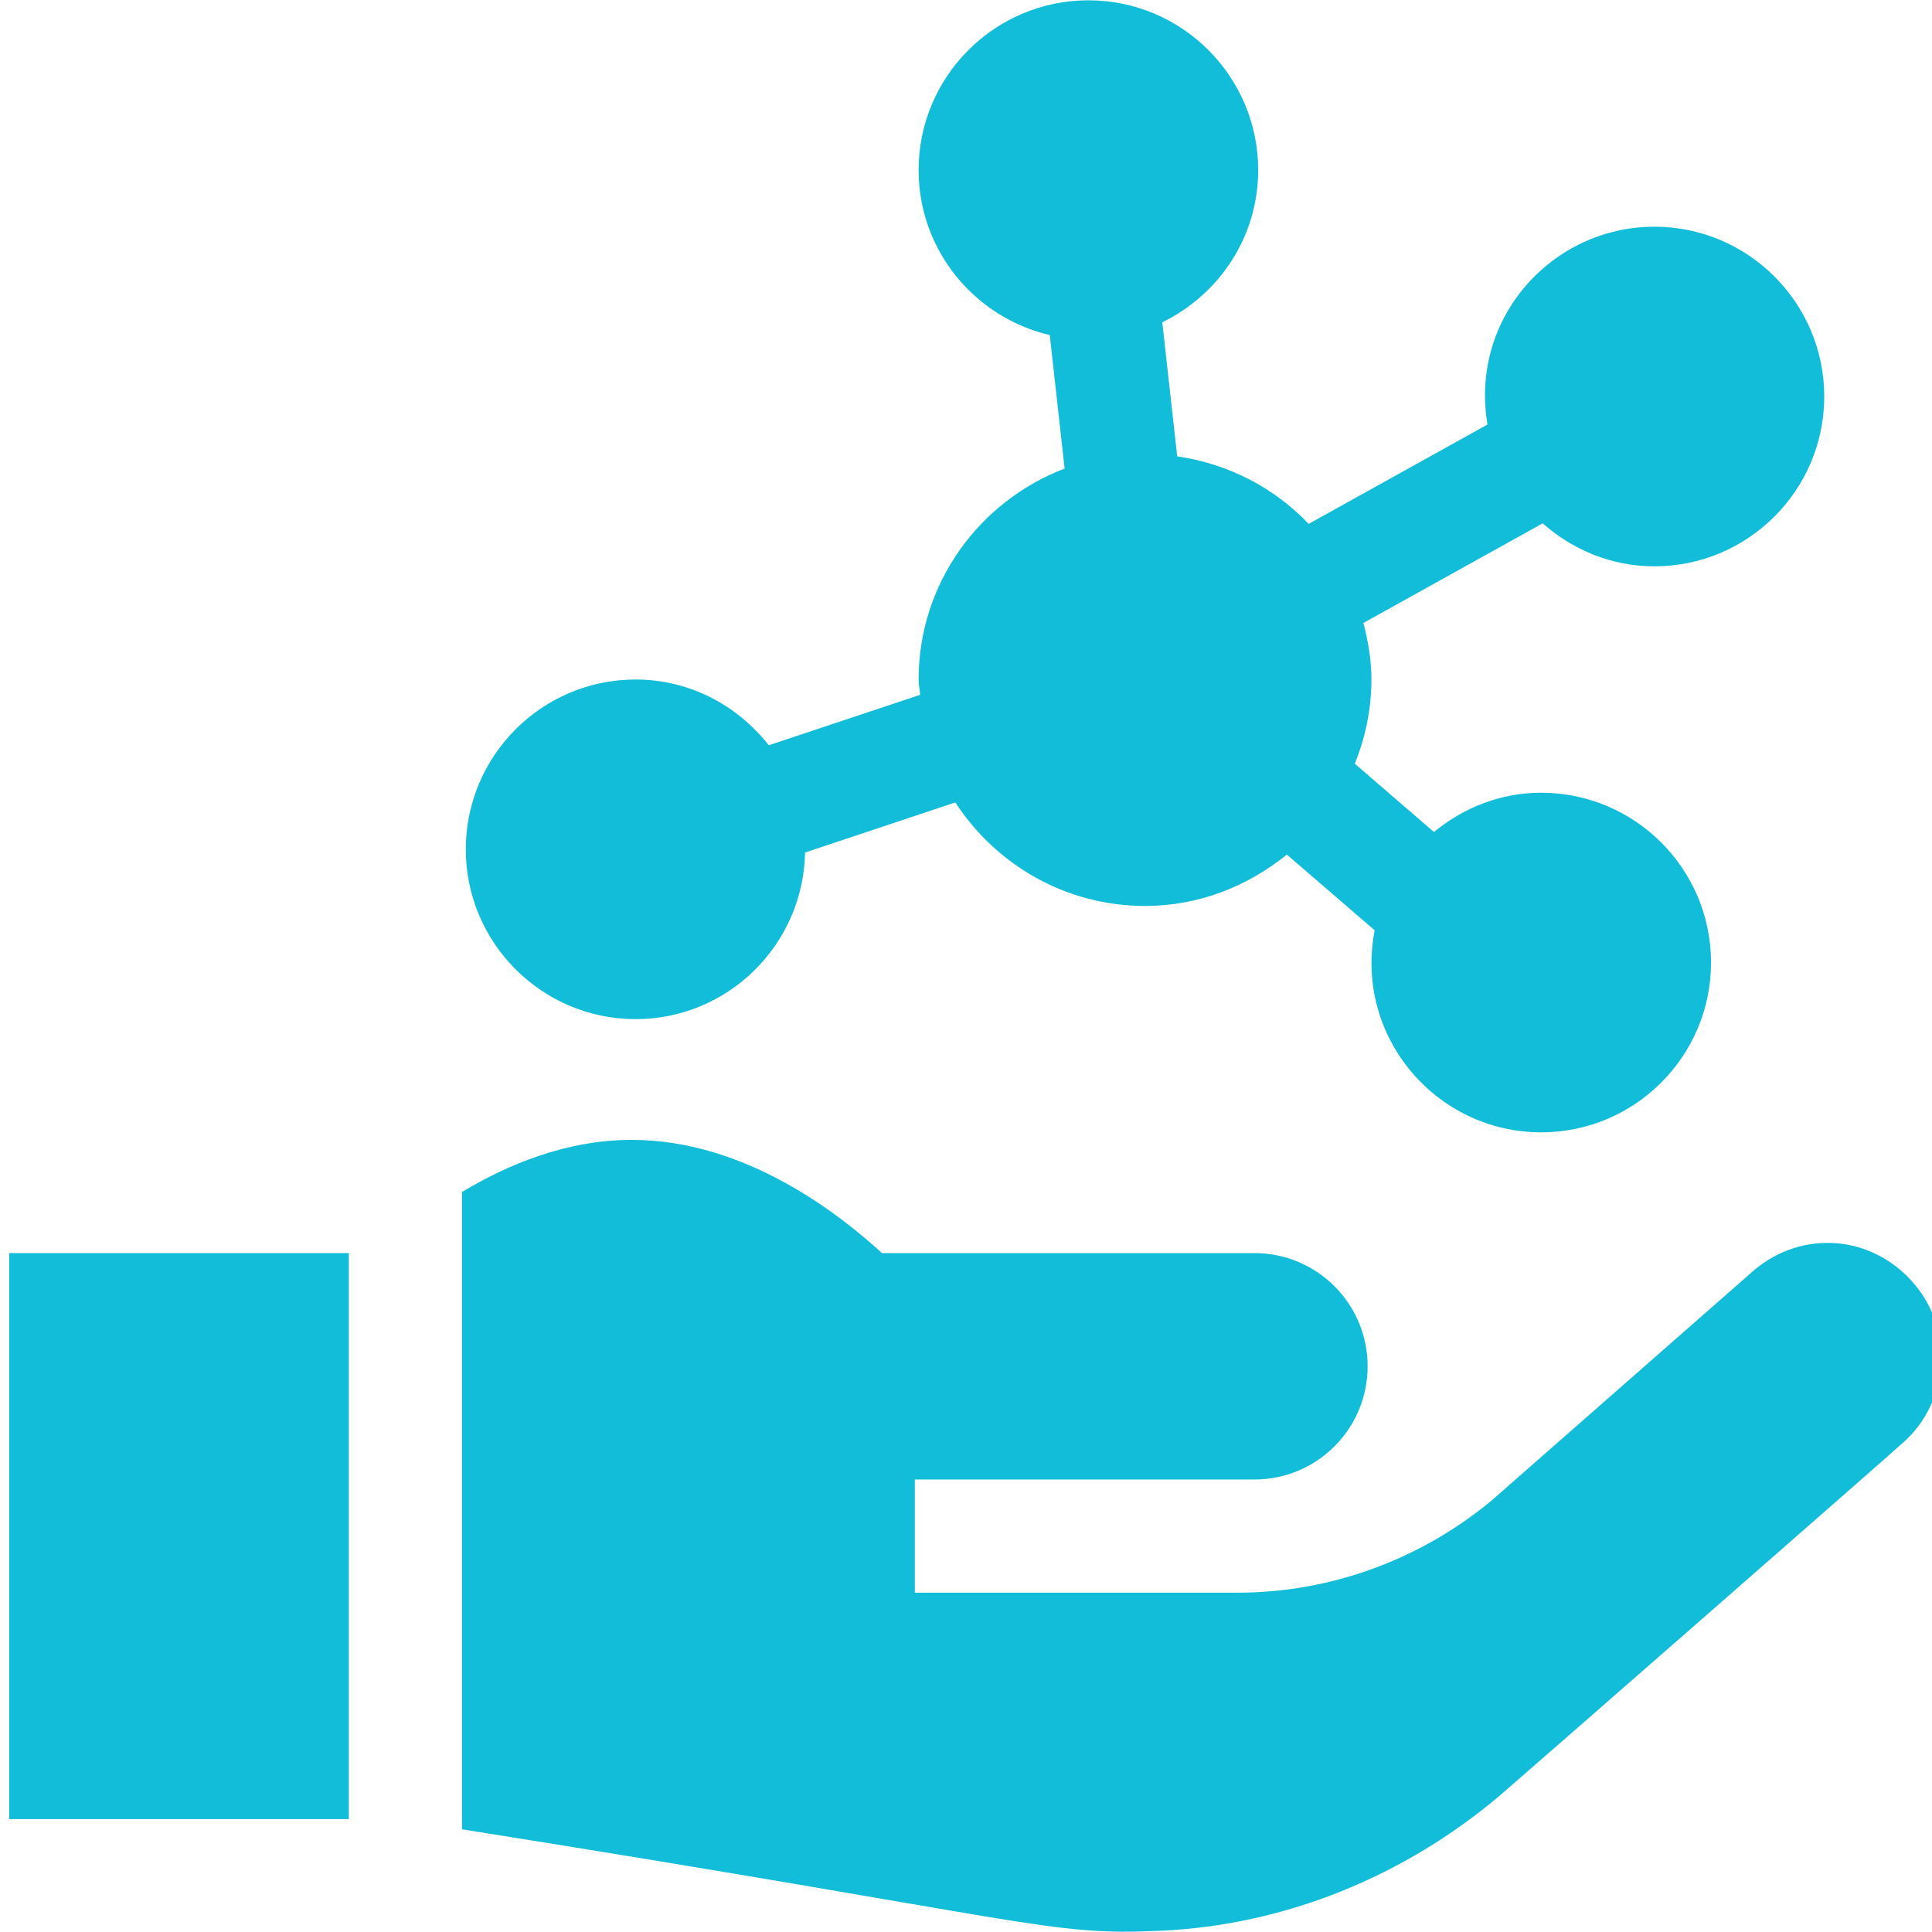
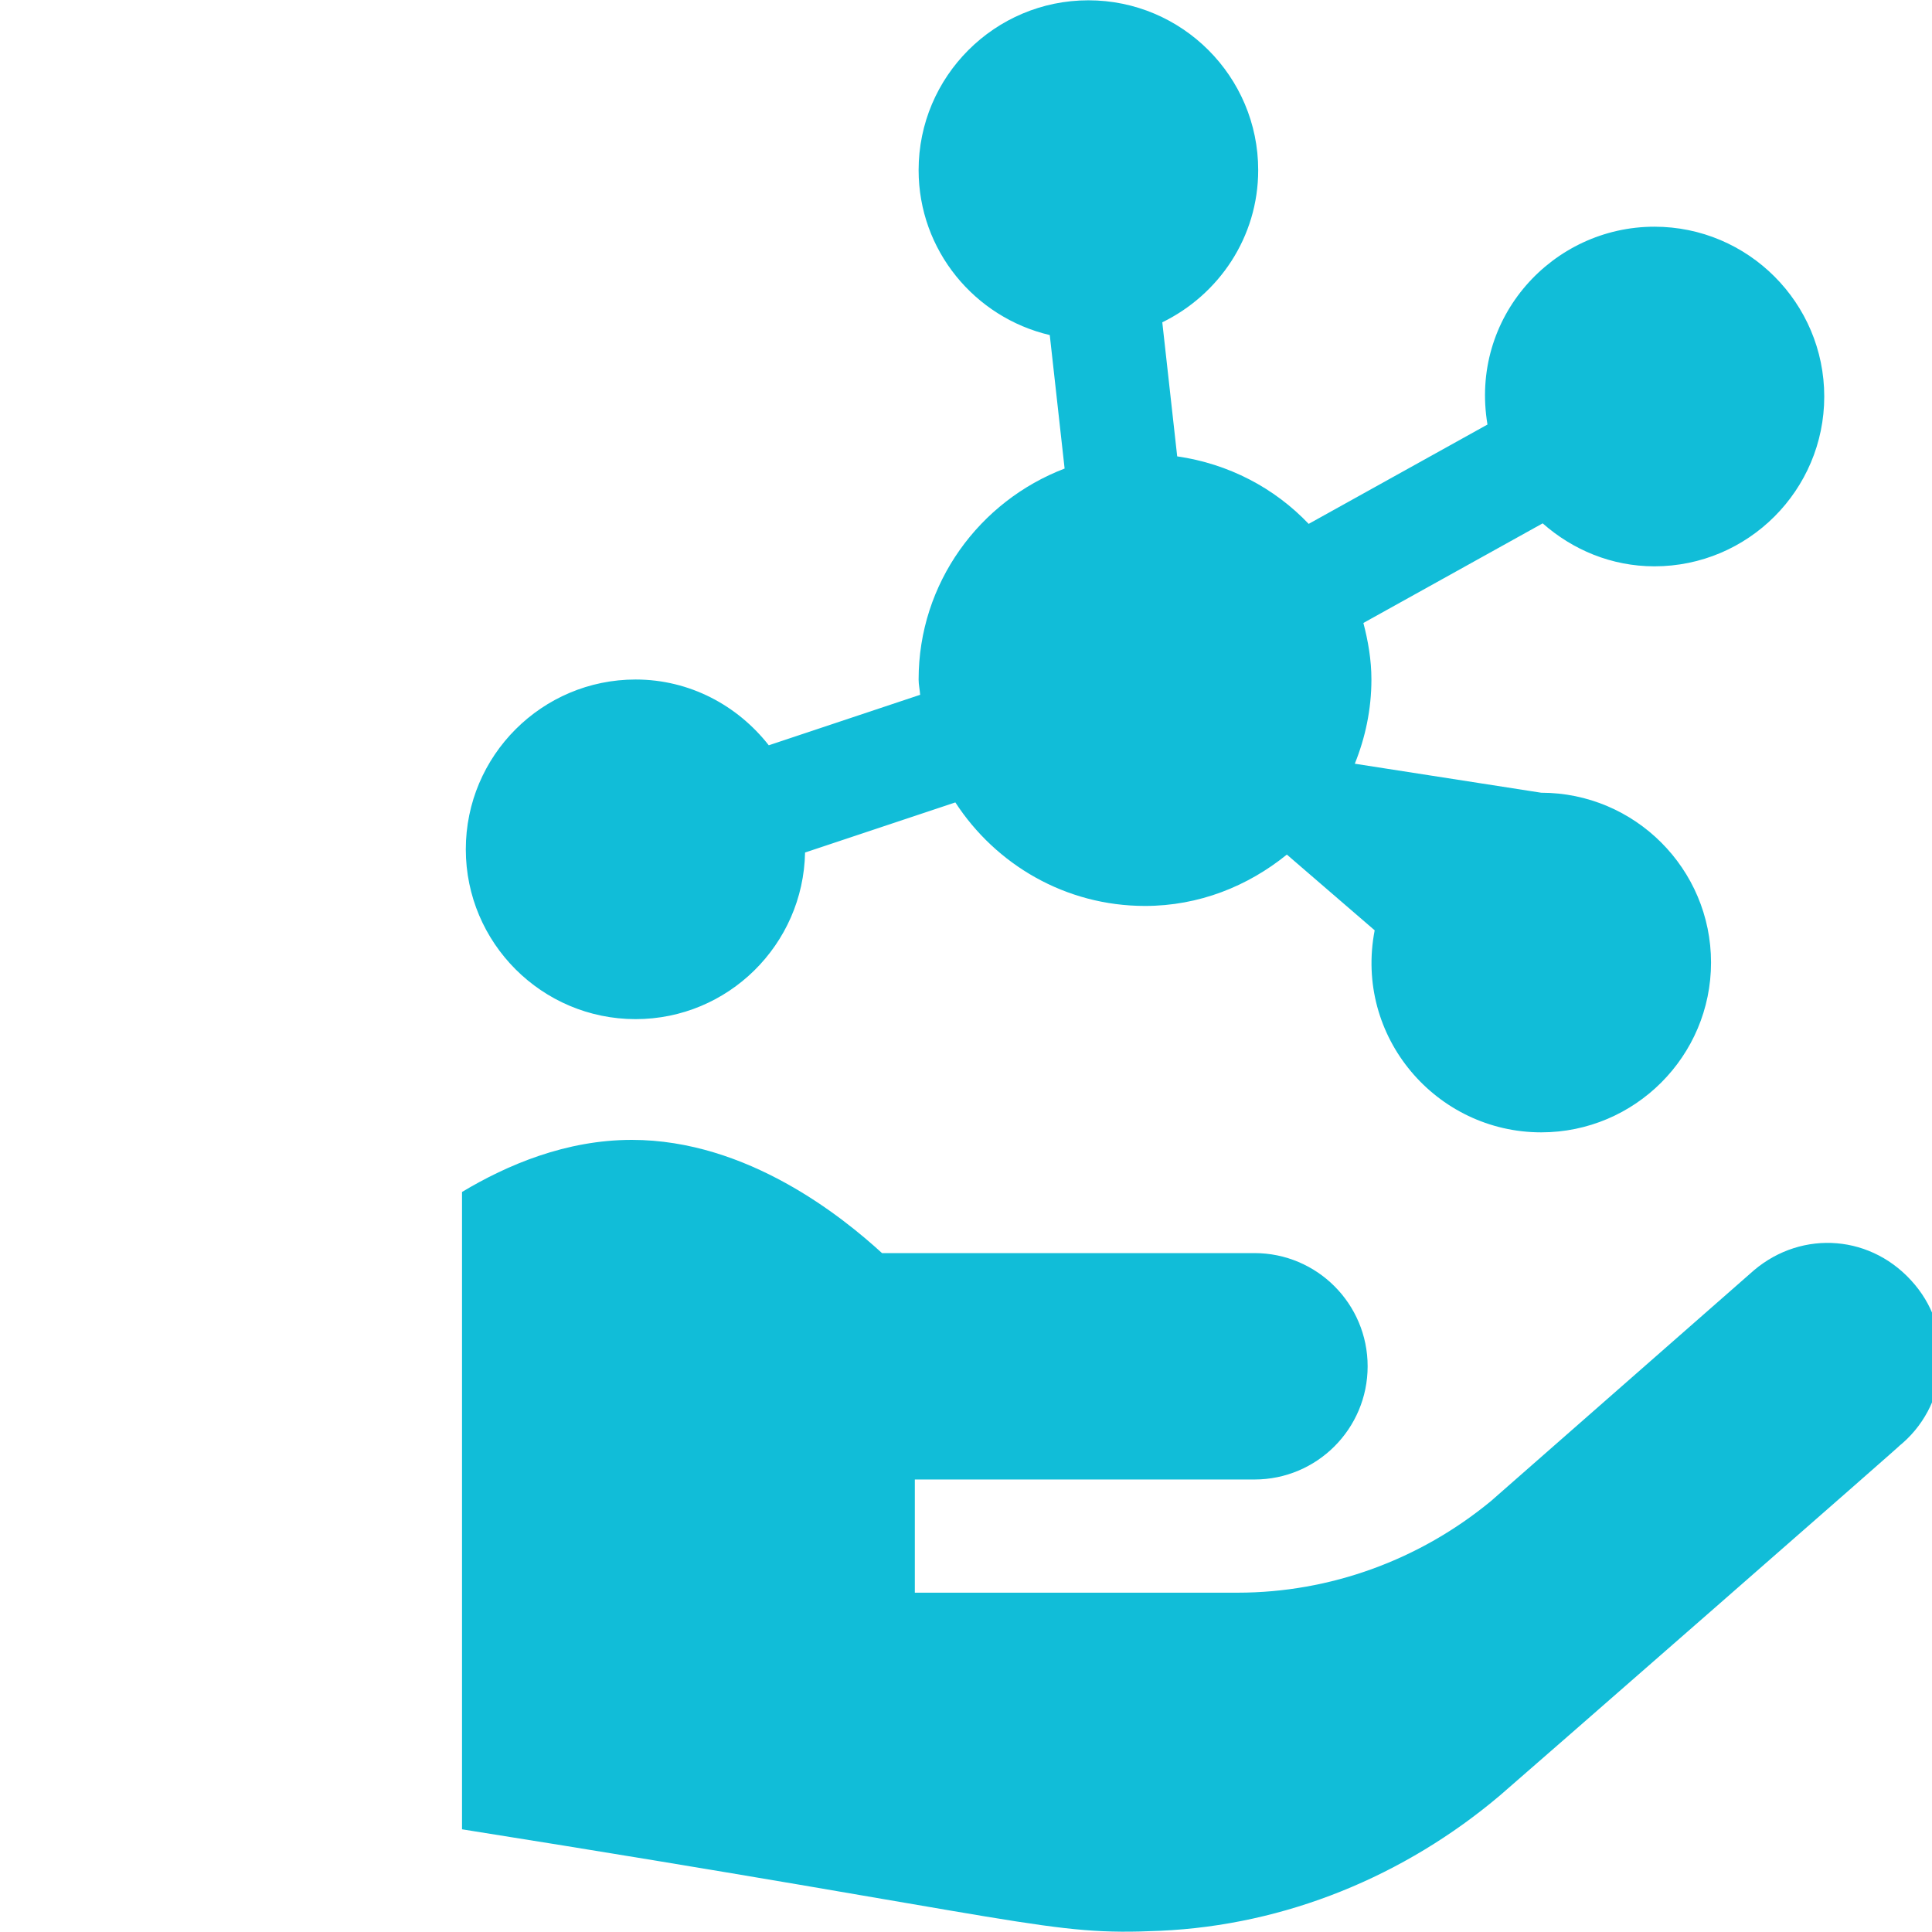
<svg xmlns="http://www.w3.org/2000/svg" width="70" height="70" viewBox="0 0 70 70" fill="none">
  <g clip-path="url(#clip0_11343_8464)">
-     <path d="M23.029 36.925C26.382 36.925 29.106 34.226 29.169 30.888L34.614 29.073C36.078 31.325 38.605 32.824 41.486 32.824C43.441 32.824 45.214 32.108 46.625 30.963L49.807 33.707C49.062 37.569 52.042 41.027 55.841 41.027C59.234 41.027 61.994 38.267 61.994 34.874C61.994 31.482 59.234 28.722 55.841 28.722C54.36 28.722 53.018 29.27 51.955 30.145L49.087 27.671C49.468 26.726 49.689 25.7 49.689 24.62C49.689 23.909 49.57 23.23 49.398 22.571L55.894 18.962C56.978 19.919 58.386 20.519 59.943 20.519C63.336 20.519 66.096 17.759 66.096 14.367C66.096 10.974 63.336 8.214 59.943 8.214C56.258 8.214 53.241 11.499 53.894 15.382L47.416 18.981C46.176 17.678 44.516 16.804 42.652 16.535L42.112 11.678C44.161 10.678 45.587 8.593 45.587 6.163C45.587 2.771 42.828 0.011 39.435 0.011C36.042 0.011 33.283 2.771 33.283 6.163C33.283 9.073 35.318 11.503 38.035 12.14L38.573 16.977C35.488 18.156 33.283 21.125 33.283 24.62C33.283 24.81 33.326 24.987 33.339 25.174L27.854 27.003C26.727 25.564 24.994 24.62 23.029 24.62C19.636 24.62 16.877 27.38 16.877 30.773C16.877 34.165 19.636 36.925 23.029 36.925Z" fill="#11BDD8" />
-     <path d="M0.333 45.402H12.638V65.909H0.333V45.402Z" fill="#11BDD8" />
+     <path d="M23.029 36.925C26.382 36.925 29.106 34.226 29.169 30.888L34.614 29.073C36.078 31.325 38.605 32.824 41.486 32.824C43.441 32.824 45.214 32.108 46.625 30.963L49.807 33.707C49.062 37.569 52.042 41.027 55.841 41.027C59.234 41.027 61.994 38.267 61.994 34.874C61.994 31.482 59.234 28.722 55.841 28.722L49.087 27.671C49.468 26.726 49.689 25.7 49.689 24.62C49.689 23.909 49.57 23.23 49.398 22.571L55.894 18.962C56.978 19.919 58.386 20.519 59.943 20.519C63.336 20.519 66.096 17.759 66.096 14.367C66.096 10.974 63.336 8.214 59.943 8.214C56.258 8.214 53.241 11.499 53.894 15.382L47.416 18.981C46.176 17.678 44.516 16.804 42.652 16.535L42.112 11.678C44.161 10.678 45.587 8.593 45.587 6.163C45.587 2.771 42.828 0.011 39.435 0.011C36.042 0.011 33.283 2.771 33.283 6.163C33.283 9.073 35.318 11.503 38.035 12.14L38.573 16.977C35.488 18.156 33.283 21.125 33.283 24.62C33.283 24.81 33.326 24.987 33.339 25.174L27.854 27.003C26.727 25.564 24.994 24.62 23.029 24.62C19.636 24.62 16.877 27.38 16.877 30.773C16.877 34.165 19.636 36.925 23.029 36.925Z" fill="#11BDD8" />
    <path d="M69.382 46.55C67.858 44.721 65.303 44.547 63.558 46.017L54.023 54.384C51.439 56.517 48.199 57.706 44.835 57.706H33.146V53.605H45.451C47.716 53.605 49.552 51.768 49.552 49.503C49.552 47.238 47.716 45.402 45.451 45.402H31.957C30.521 44.089 27.076 41.3 22.892 41.3C20.513 41.3 18.381 42.202 16.74 43.187V66.279C37.741 69.615 37.891 70.142 42.039 69.956C46.571 69.753 50.889 67.979 54.351 65.048C54.761 64.702 69.77 51.581 68.781 52.415C70.585 50.98 70.859 48.314 69.382 46.55Z" fill="#11BDD8" />
  </g>
  <defs>
    <clipPath id="clip0_11343_8464">
      <rect width="70" height="70" fill="white" />
    </clipPath>
  </defs>
</svg>